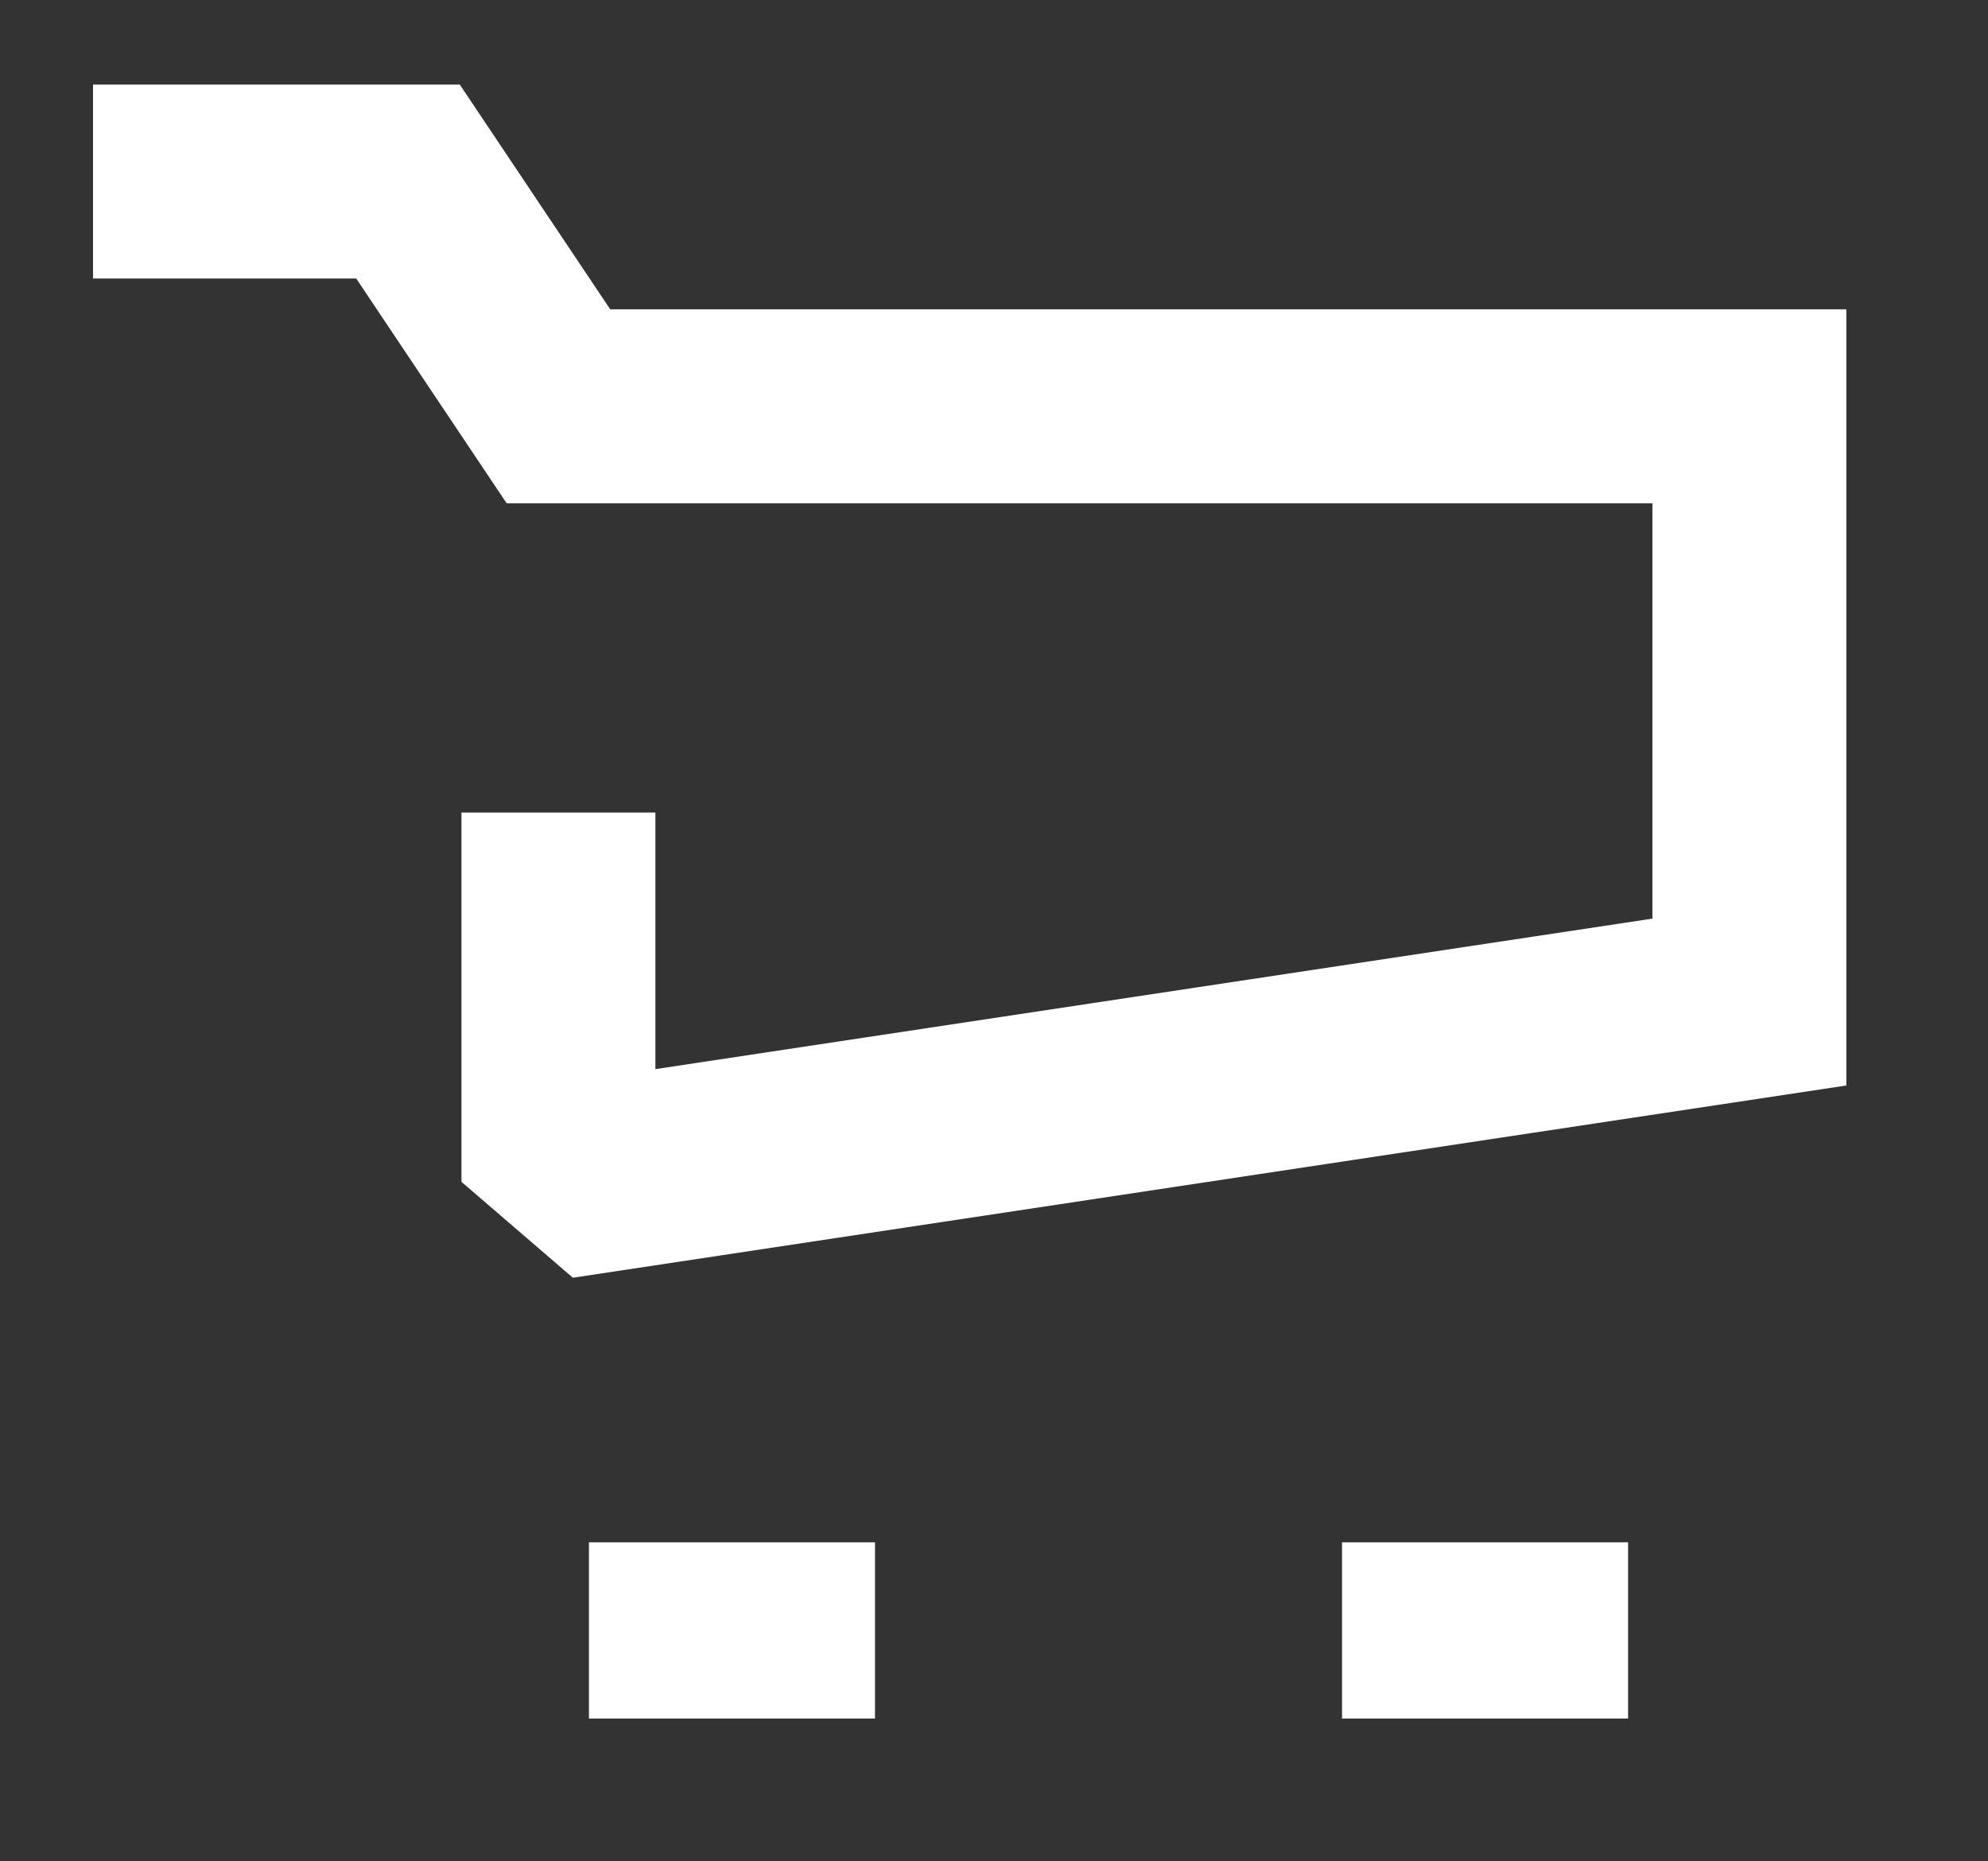
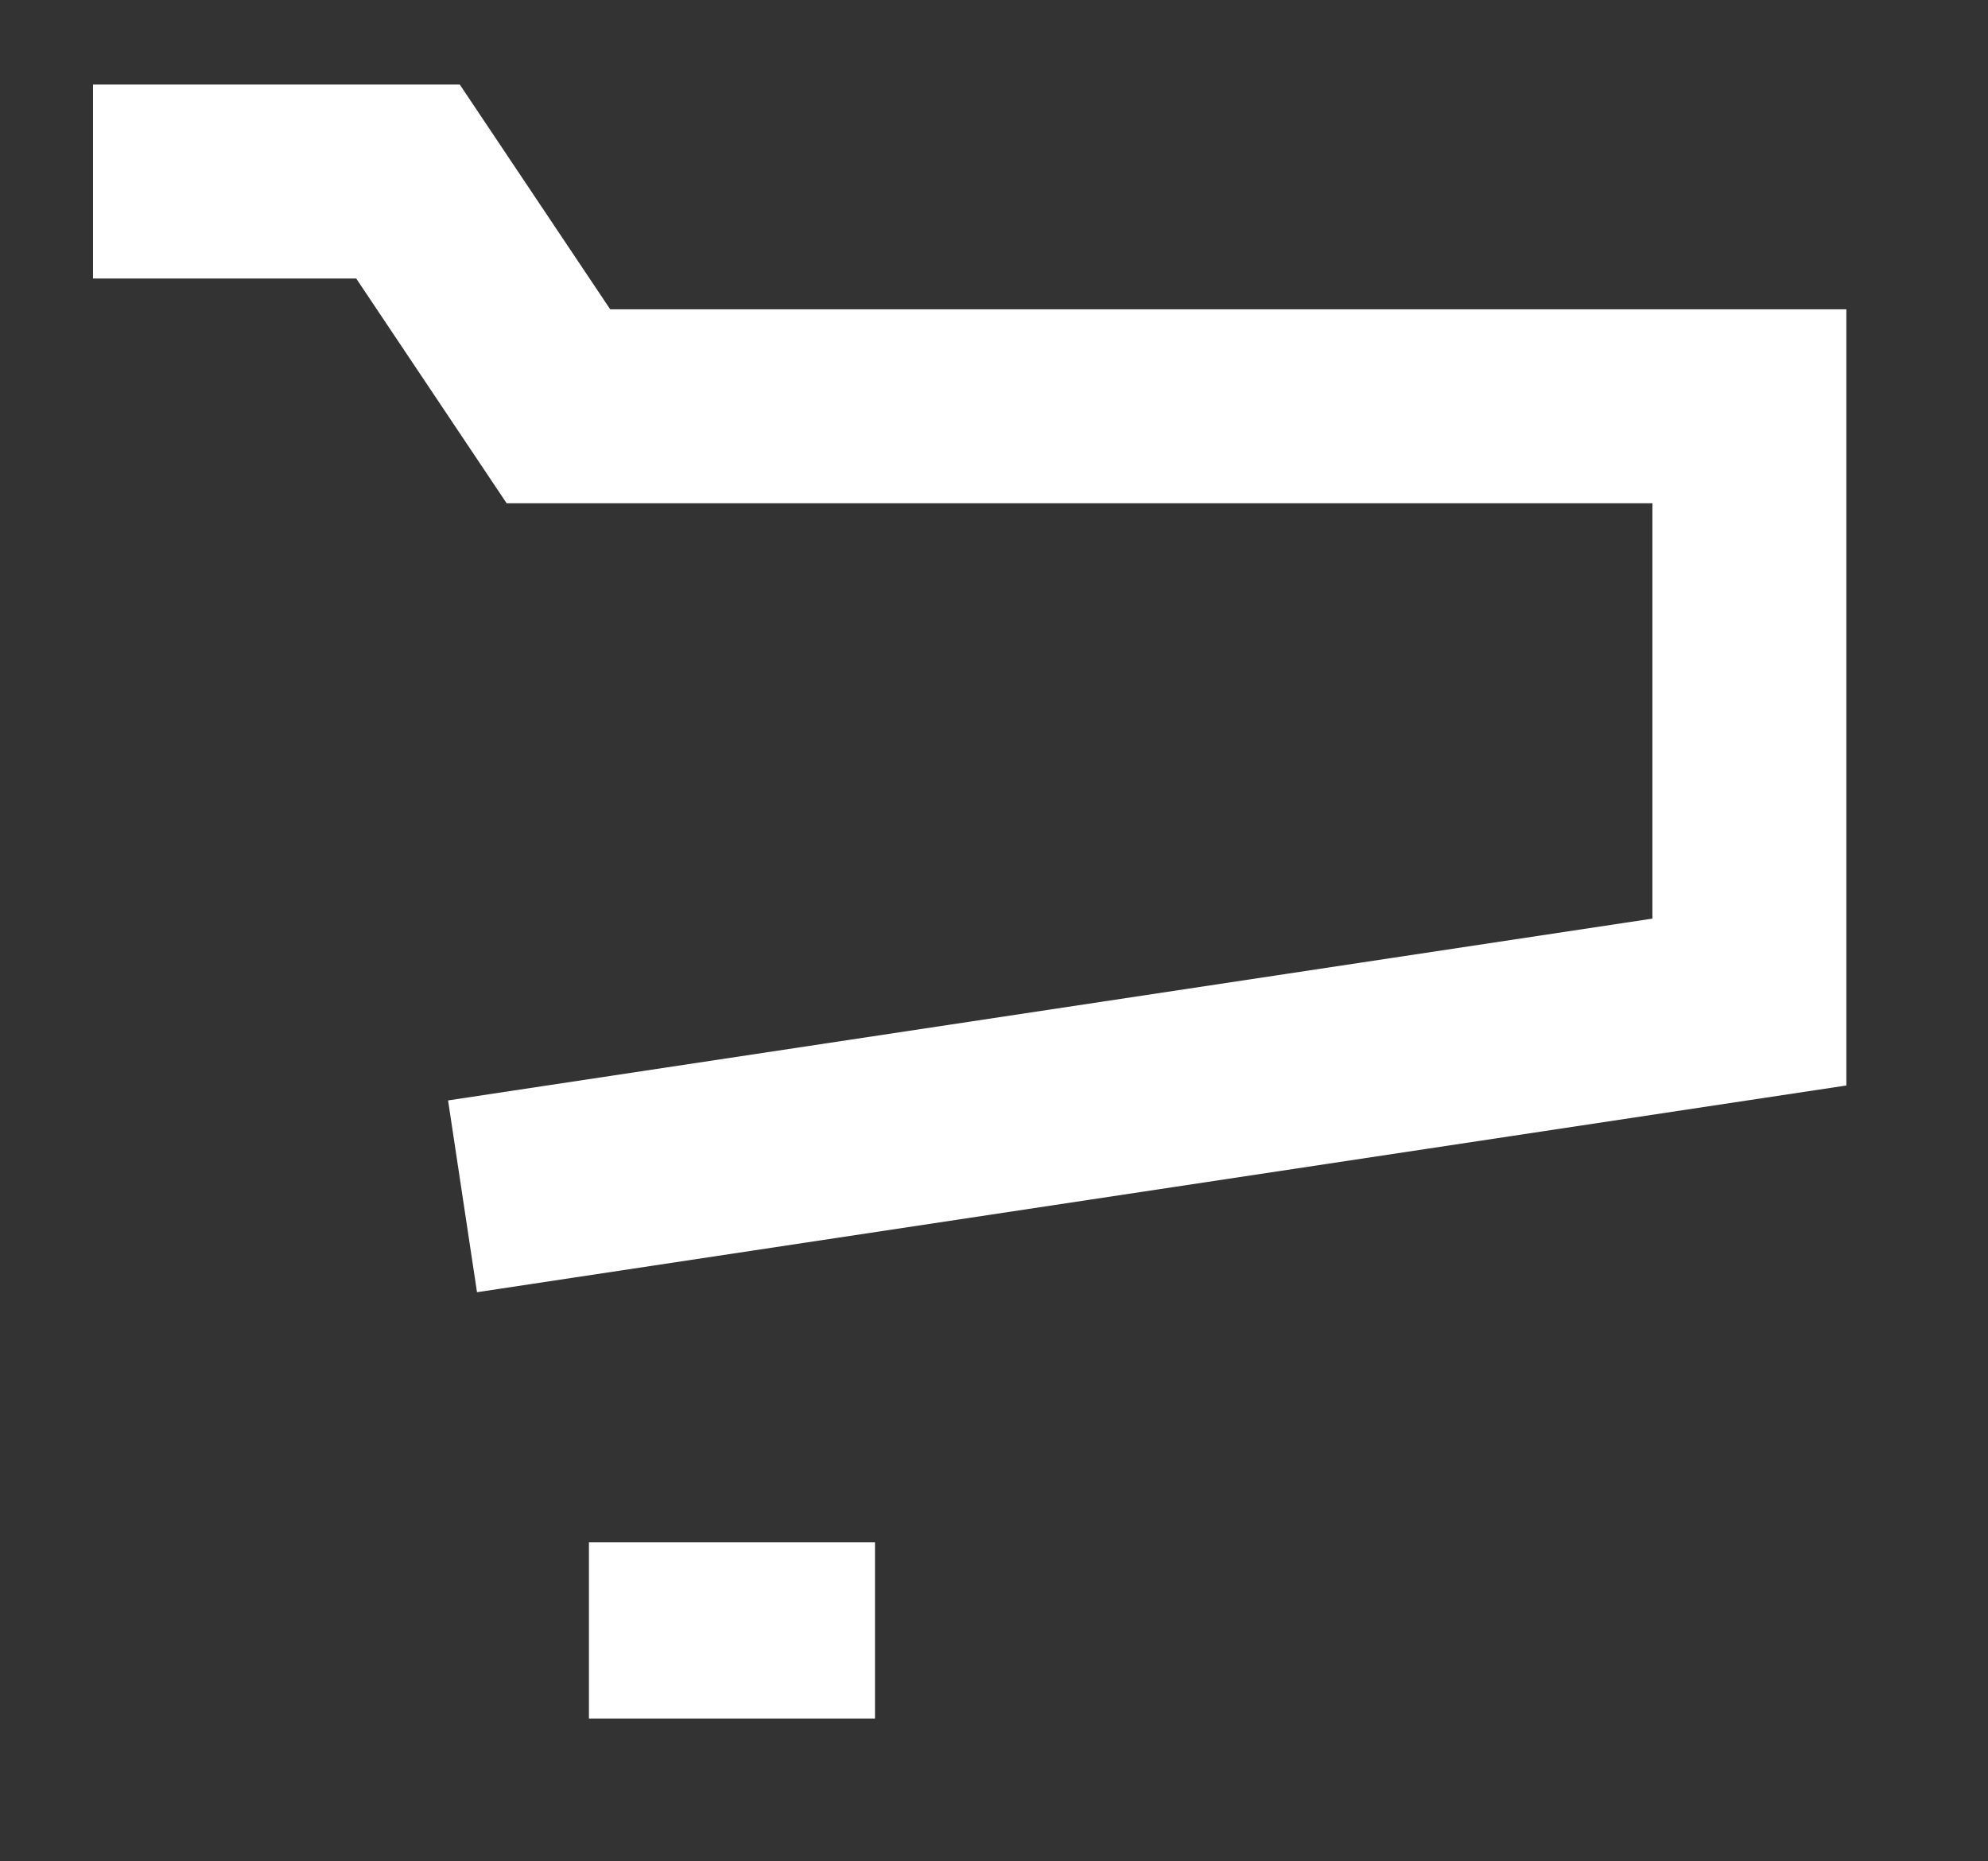
<svg xmlns="http://www.w3.org/2000/svg" width="100%" height="100%" viewBox="0 0 94 88" version="1.1" xml:space="preserve" style="fill-rule:evenodd;clip-rule:evenodd;stroke-linecap:square;stroke-miterlimit:1.5;">
  <rect x="0" y="0" width="94" height="88" fill="#333333" stroke="none" />
  <g>
-     <path d="M8.983,8.583l10.309,0l7.112,10.625l56.313,0l-0,28.167l-56.313,8.5l0,-12.875" style="fill:none;fill-rule:nonzero;stroke:#fff;stroke-width:9.17px;" />
+     <path d="M8.983,8.583l10.309,0l7.112,10.625l56.313,0l-0,28.167l-56.313,8.5" style="fill:none;fill-rule:nonzero;stroke:#fff;stroke-width:9.17px;" />
    <path d="M32.012,77.083l5.196,0" style="fill:none;fill-rule:nonzero;stroke:#fff;stroke-width:8.33px;" />
-     <path d="M67.621,77.083l5.196,0" style="fill:none;fill-rule:nonzero;stroke:#fff;stroke-width:8.33px;" />
  </g>
</svg>